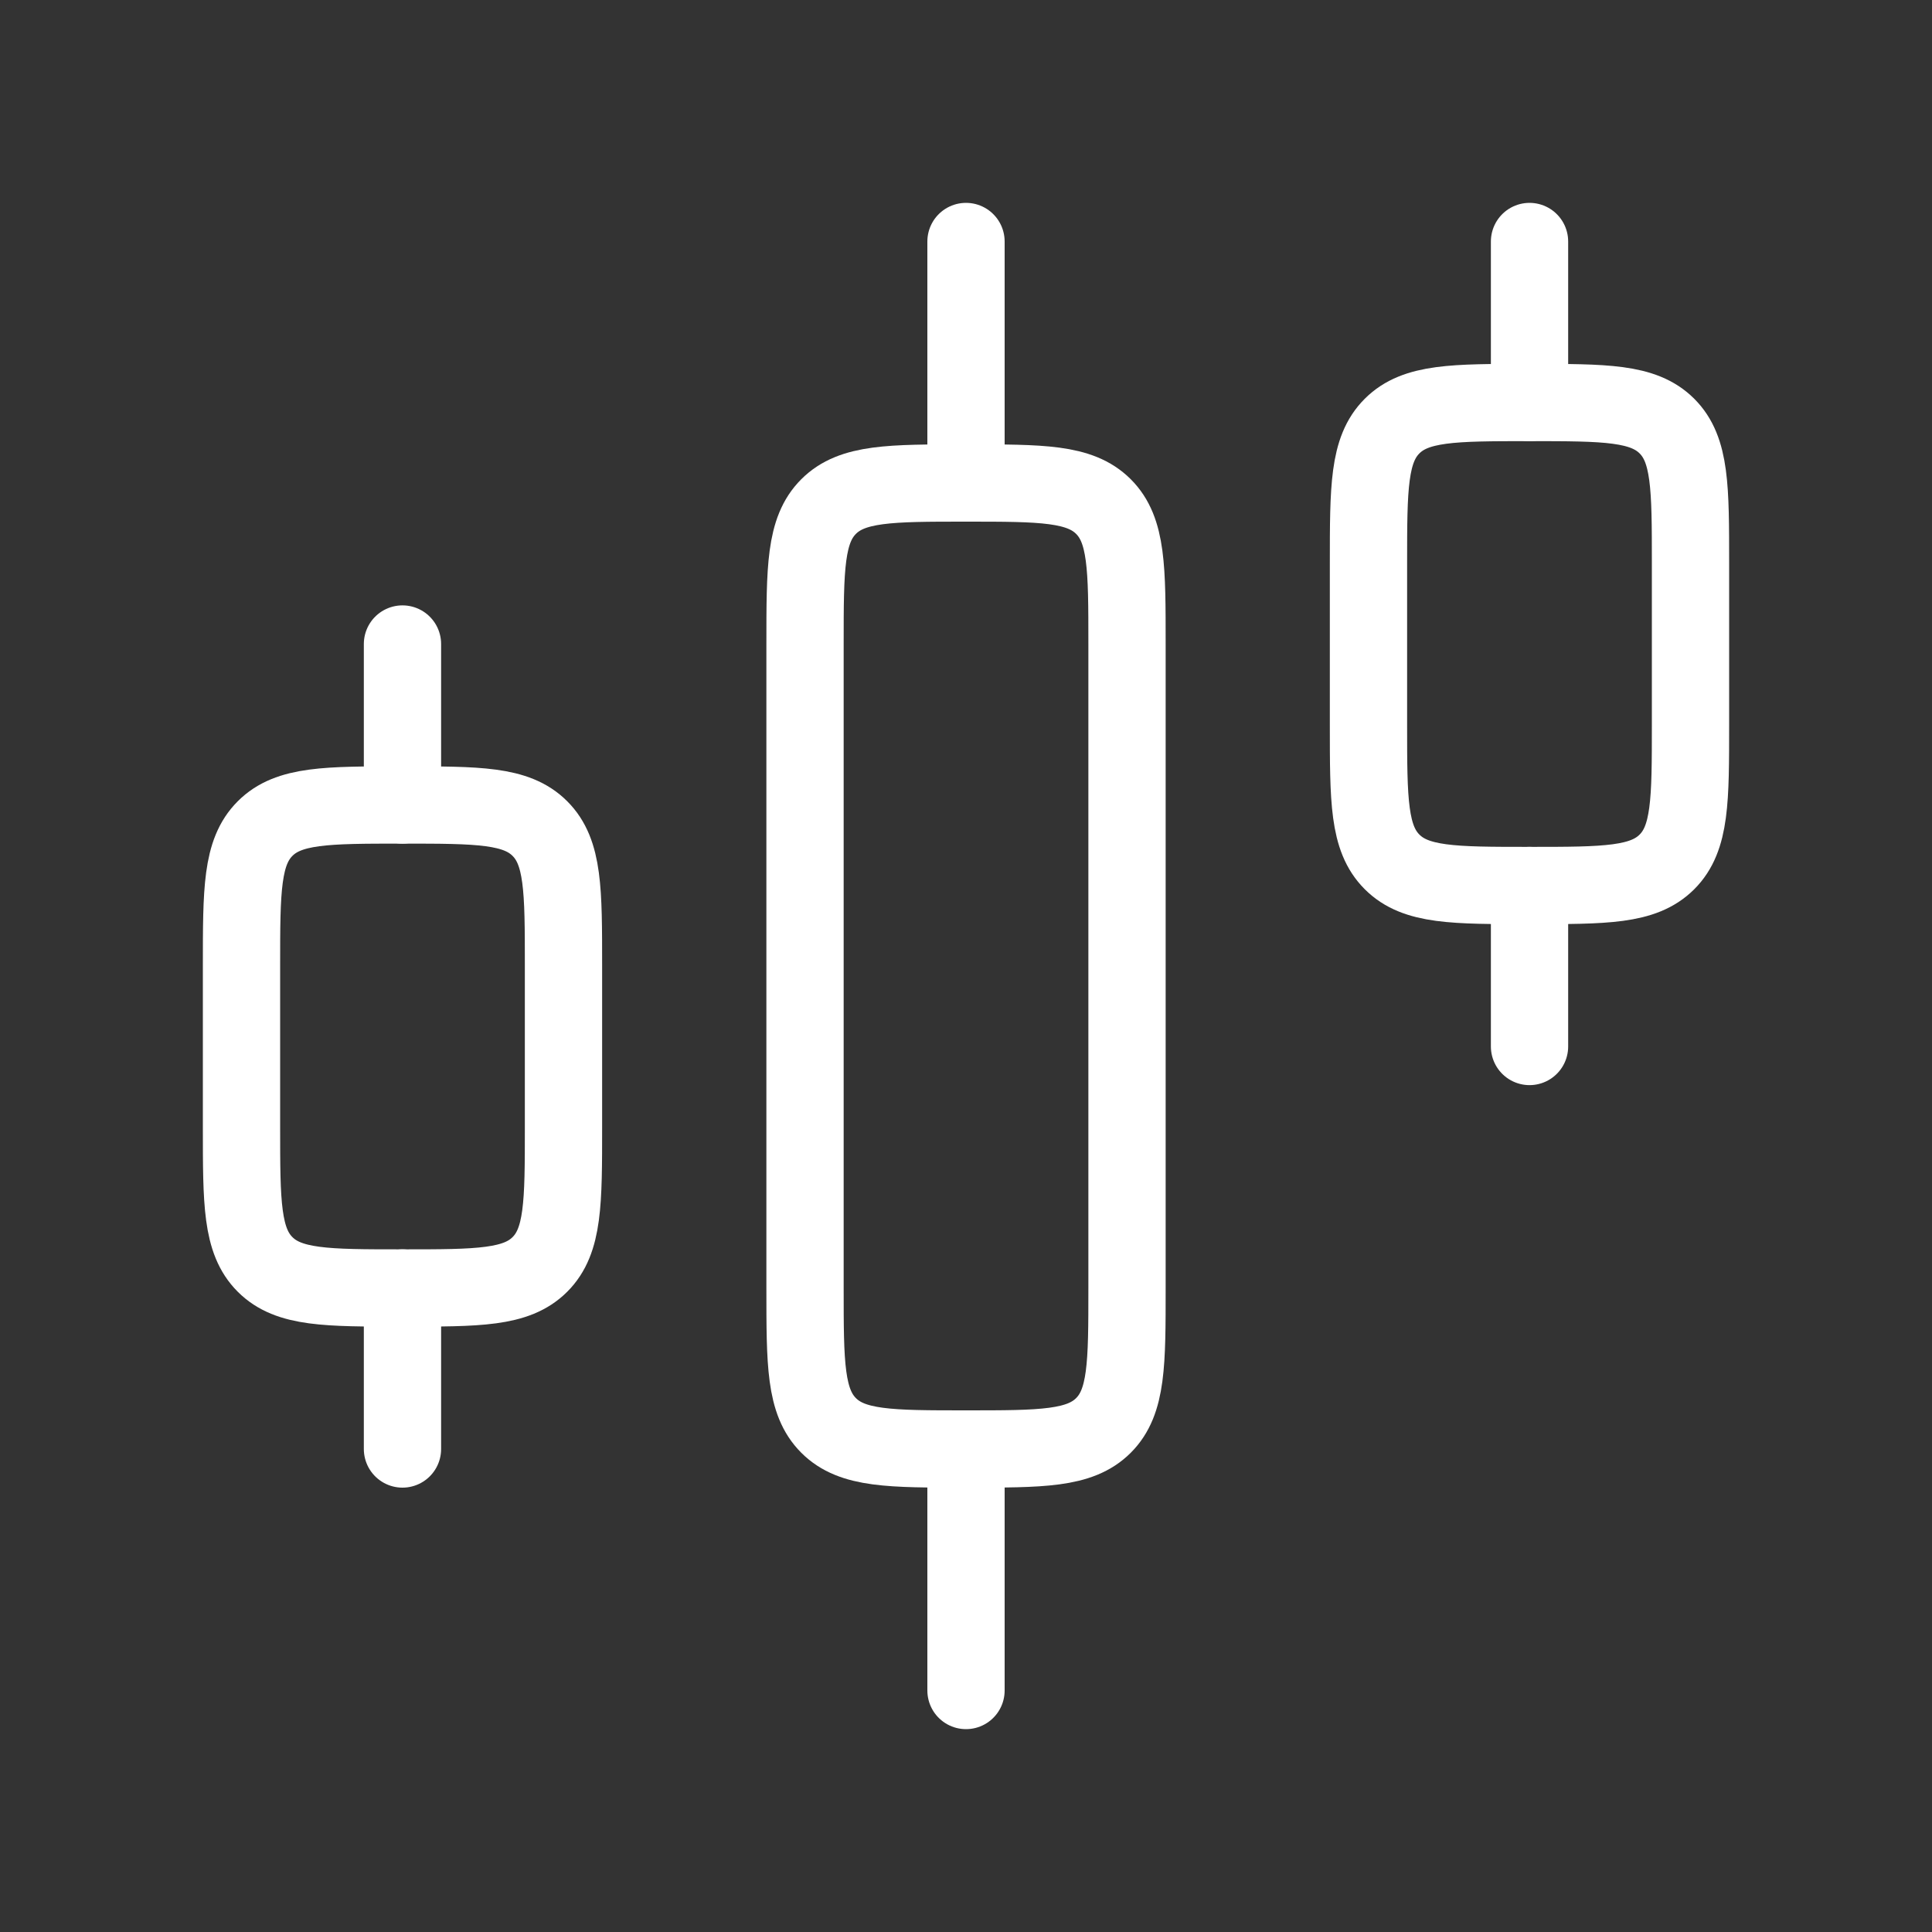
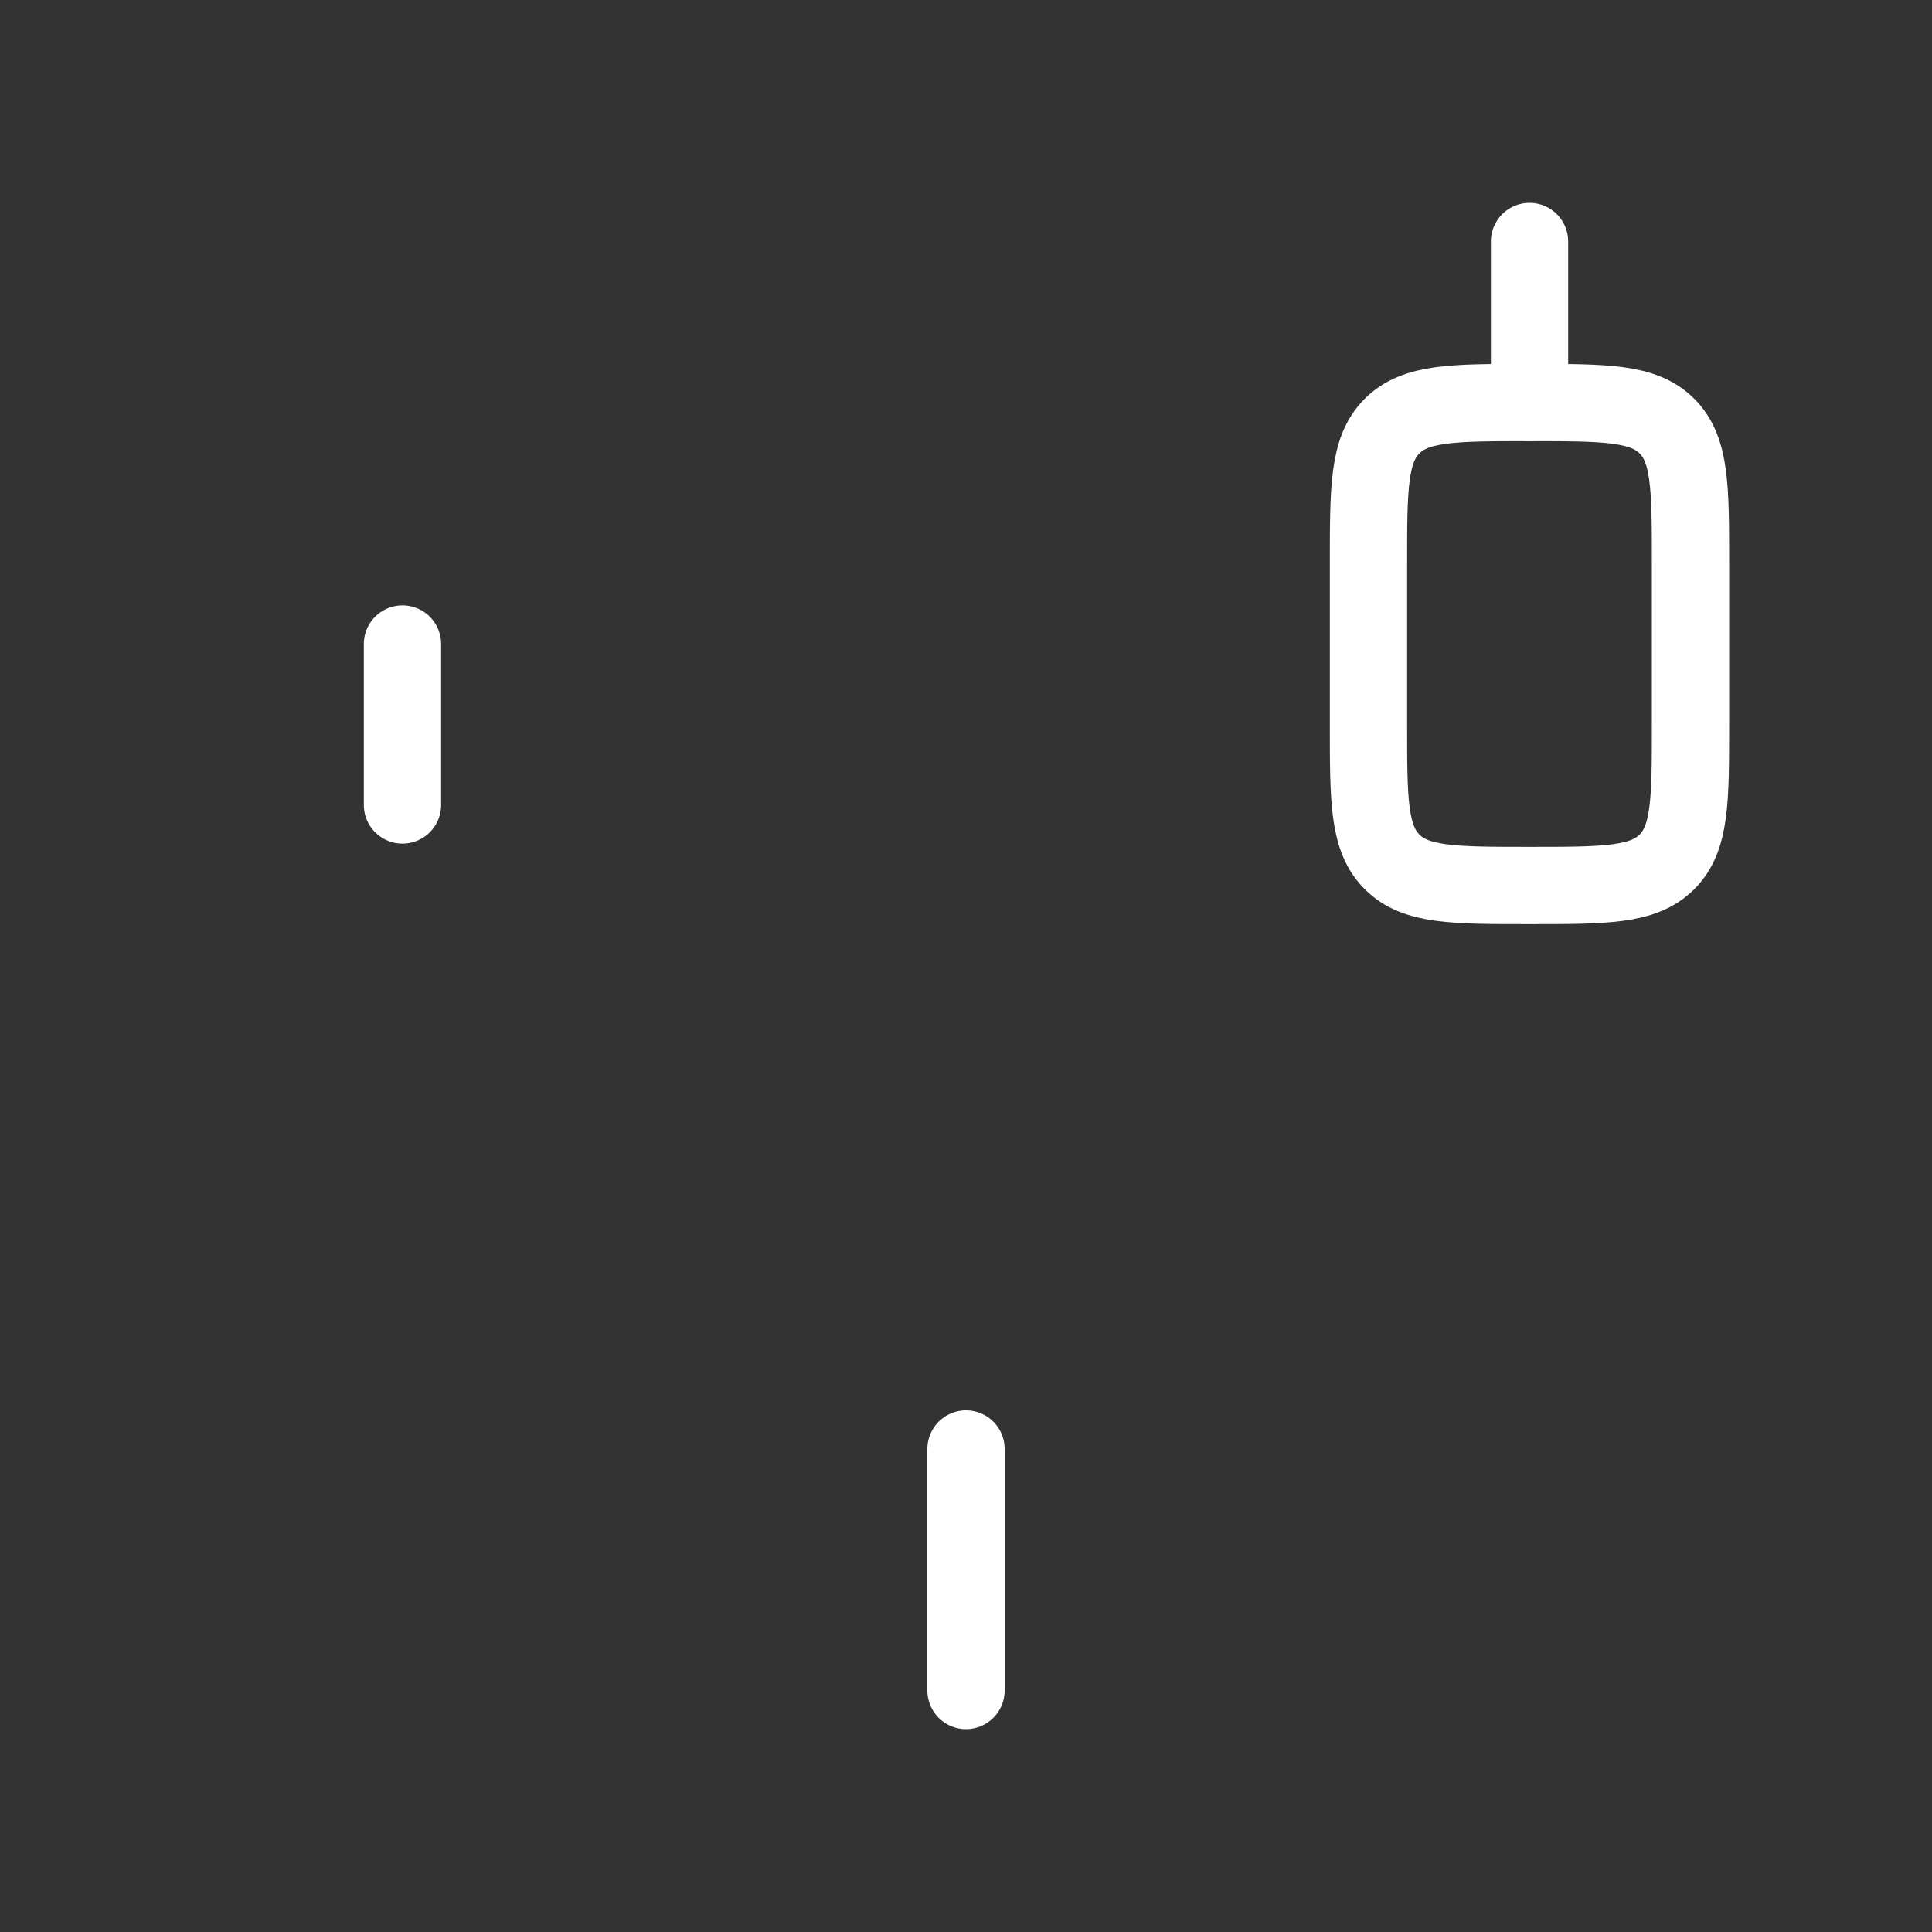
<svg xmlns="http://www.w3.org/2000/svg" width="50" height="50" viewBox="0 0 50 50" fill="none">
  <rect x="0" y="0" width="50" height="50" fill="#333333" stroke="none" />
-   <path d="M29.167 33.333V16.667C29.167 14.703 29.167 13.72 28.557 13.11C27.946 12.5 26.964 12.5 25 12.5C23.036 12.5 22.054 12.5 21.444 13.11C20.834 13.72 20.834 14.703 20.834 16.667V33.333C20.834 35.297 20.834 36.28 21.444 36.89C22.054 37.5 23.036 37.5 25 37.5C26.964 37.5 27.946 37.5 28.557 36.89C29.167 36.28 29.167 35.297 29.167 33.333Z" stroke="white" stroke-width="2" stroke-linecap="round" stroke-linejoin="round" />
  <path d="M43.75 18.75V14.583C43.75 12.619 43.75 11.637 43.14 11.027C42.529 10.417 41.547 10.417 39.583 10.417C37.619 10.417 36.637 10.417 36.027 11.027C35.416 11.637 35.416 12.619 35.416 14.583V18.75C35.416 20.714 35.416 21.696 36.027 22.306C36.637 22.917 37.619 22.917 39.583 22.917C41.547 22.917 42.529 22.917 43.14 22.306C43.75 21.696 43.75 20.714 43.75 18.75Z" stroke="white" stroke-width="2" stroke-linecap="round" stroke-linejoin="round" />
-   <path d="M14.583 29.167V25C14.583 23.036 14.583 22.054 13.973 21.444C13.363 20.833 12.381 20.833 10.417 20.833C8.452 20.833 7.47 20.833 6.86 21.444C6.25 22.054 6.25 23.036 6.25 25V29.167C6.25 31.131 6.25 32.113 6.86 32.723C7.47 33.333 8.452 33.333 10.417 33.333C12.381 33.333 13.363 33.333 13.973 32.723C14.583 32.113 14.583 31.131 14.583 29.167Z" stroke="white" stroke-width="2" stroke-linecap="round" stroke-linejoin="round" />
  <path d="M25 43.75L25 37.5" stroke="white" stroke-width="2" stroke-linecap="round" stroke-linejoin="round" />
-   <path d="M39.584 27.083L39.584 22.917" stroke="white" stroke-width="2" stroke-linecap="round" stroke-linejoin="round" />
-   <path d="M25 12.5L25 6.25" stroke="white" stroke-width="2" stroke-linecap="round" stroke-linejoin="round" />
  <path d="M39.584 10.417L39.584 6.25" stroke="white" stroke-width="2" stroke-linecap="round" stroke-linejoin="round" />
-   <path d="M10.416 37.5L10.416 33.333" stroke="white" stroke-width="2" stroke-linecap="round" stroke-linejoin="round" />
  <path d="M10.416 20.833L10.416 16.667" stroke="white" stroke-width="2" stroke-linecap="round" stroke-linejoin="round" />
</svg>